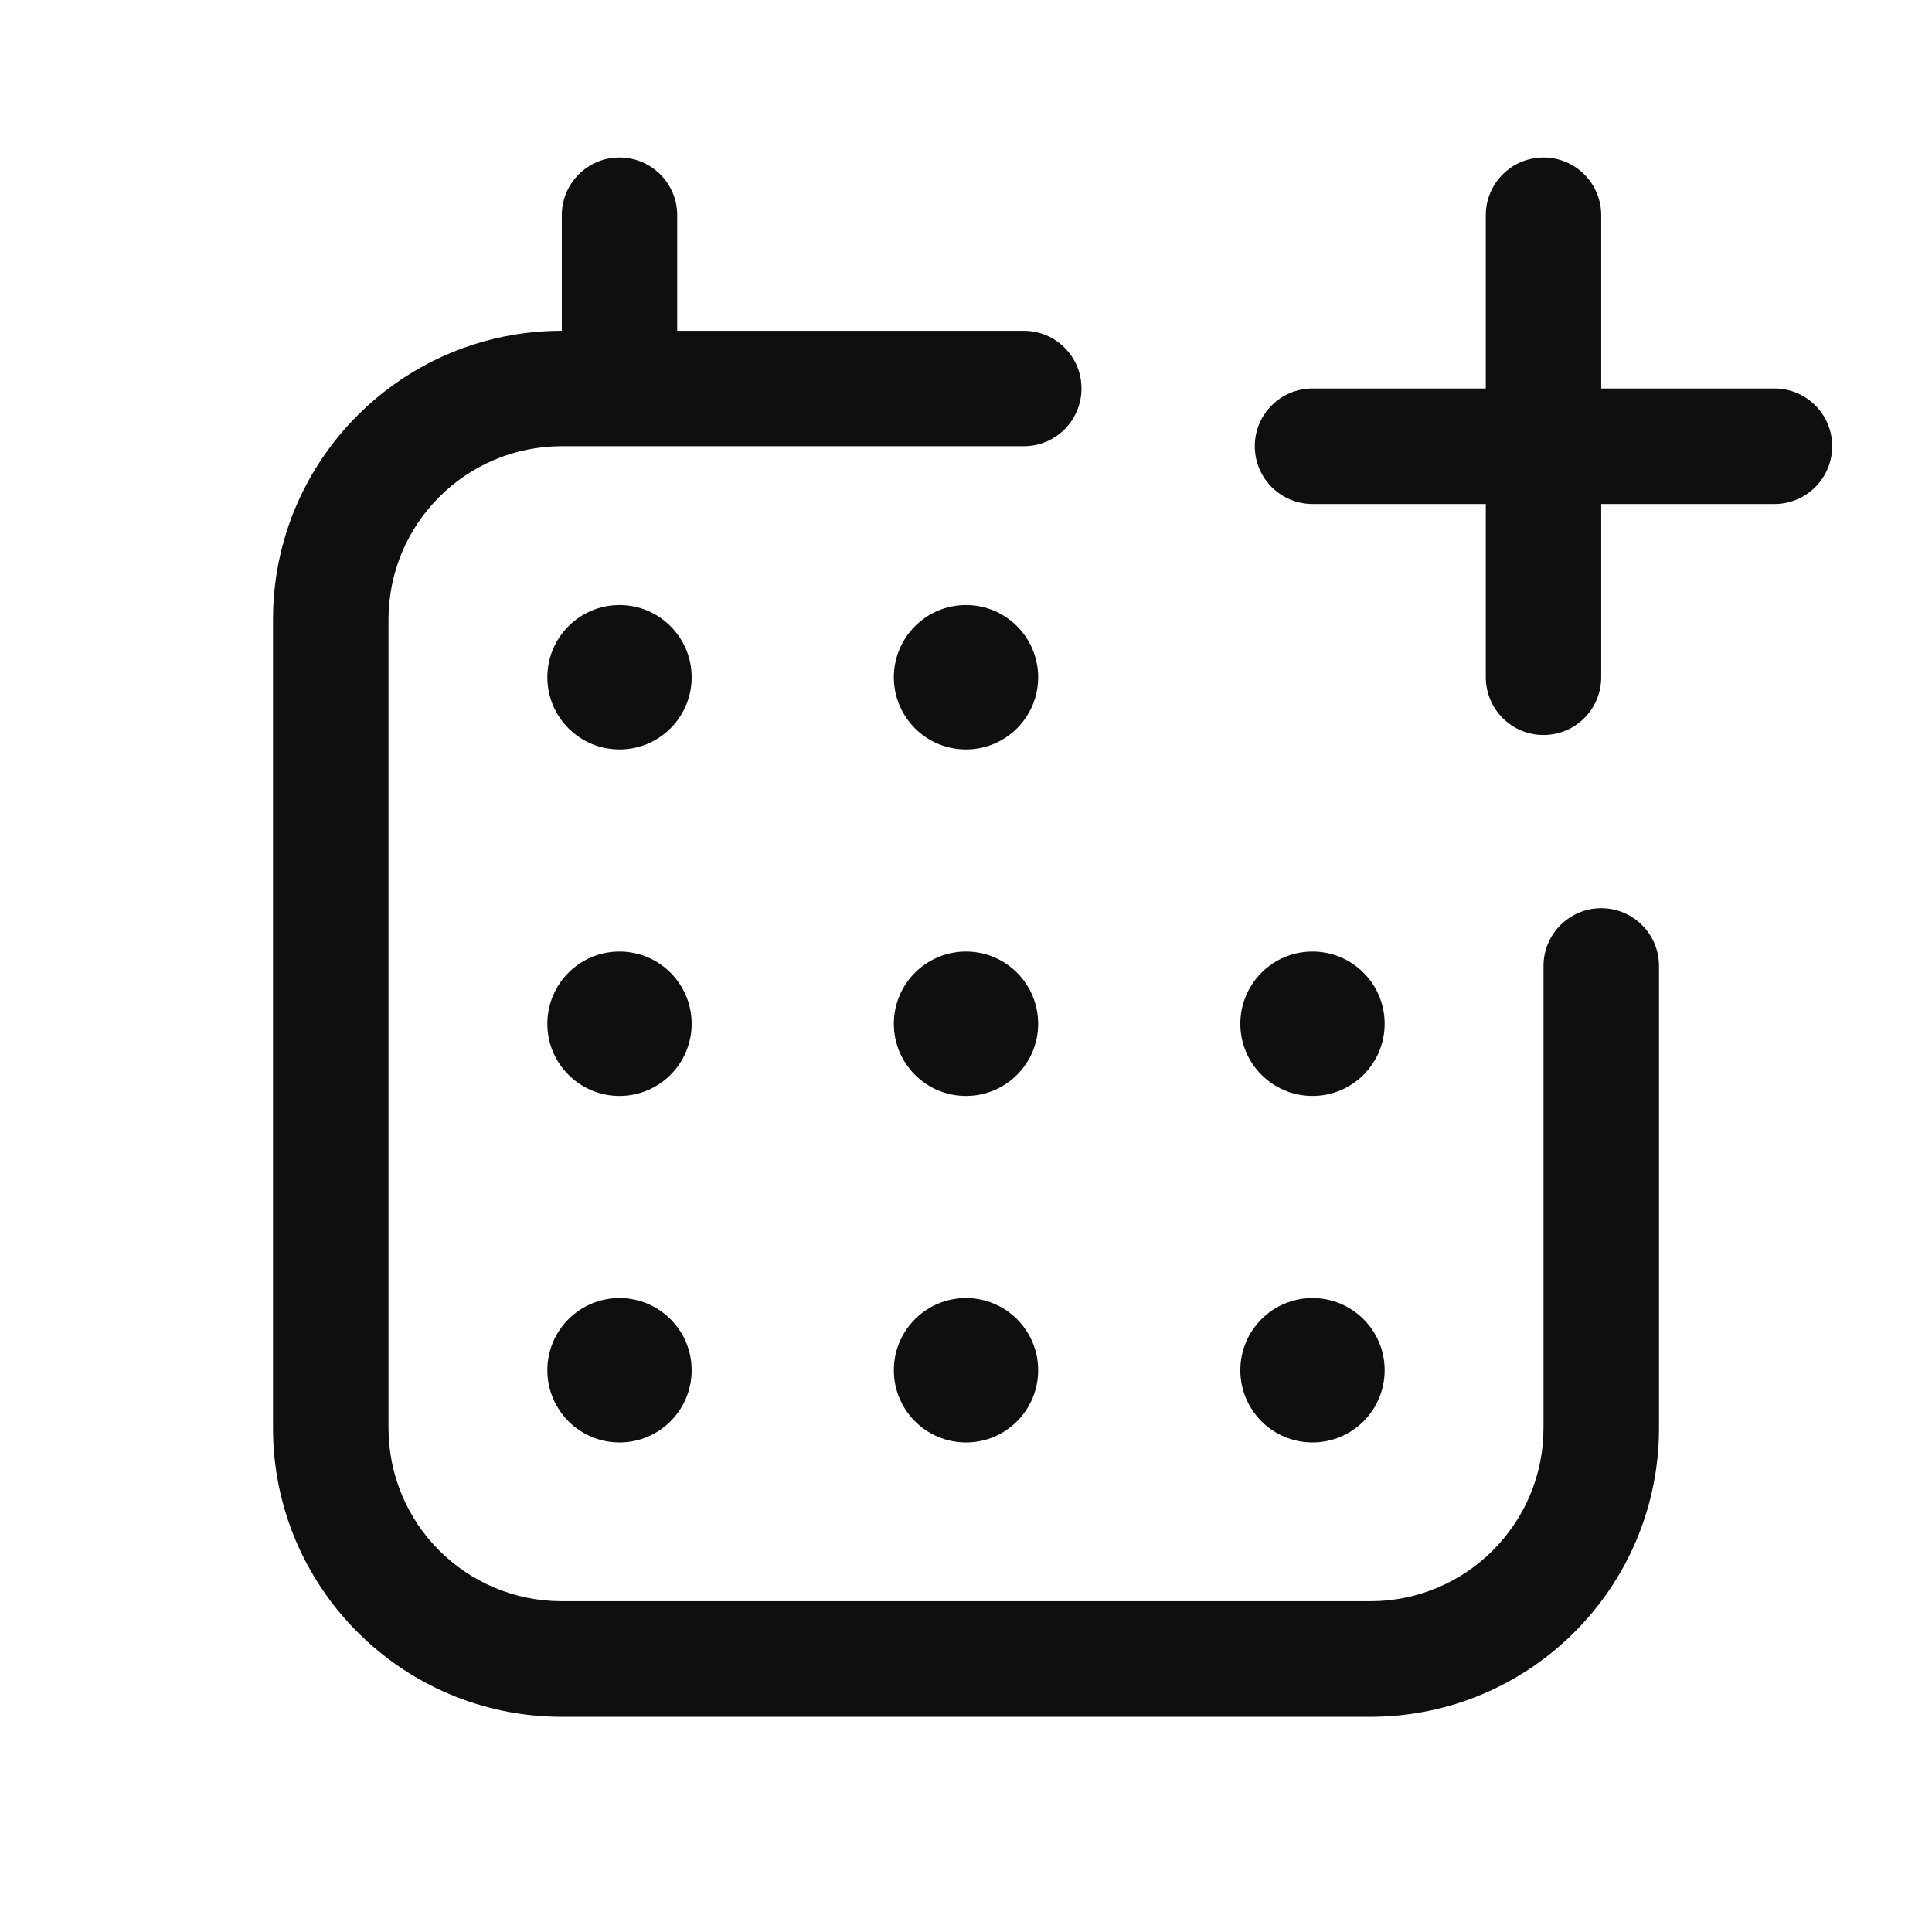
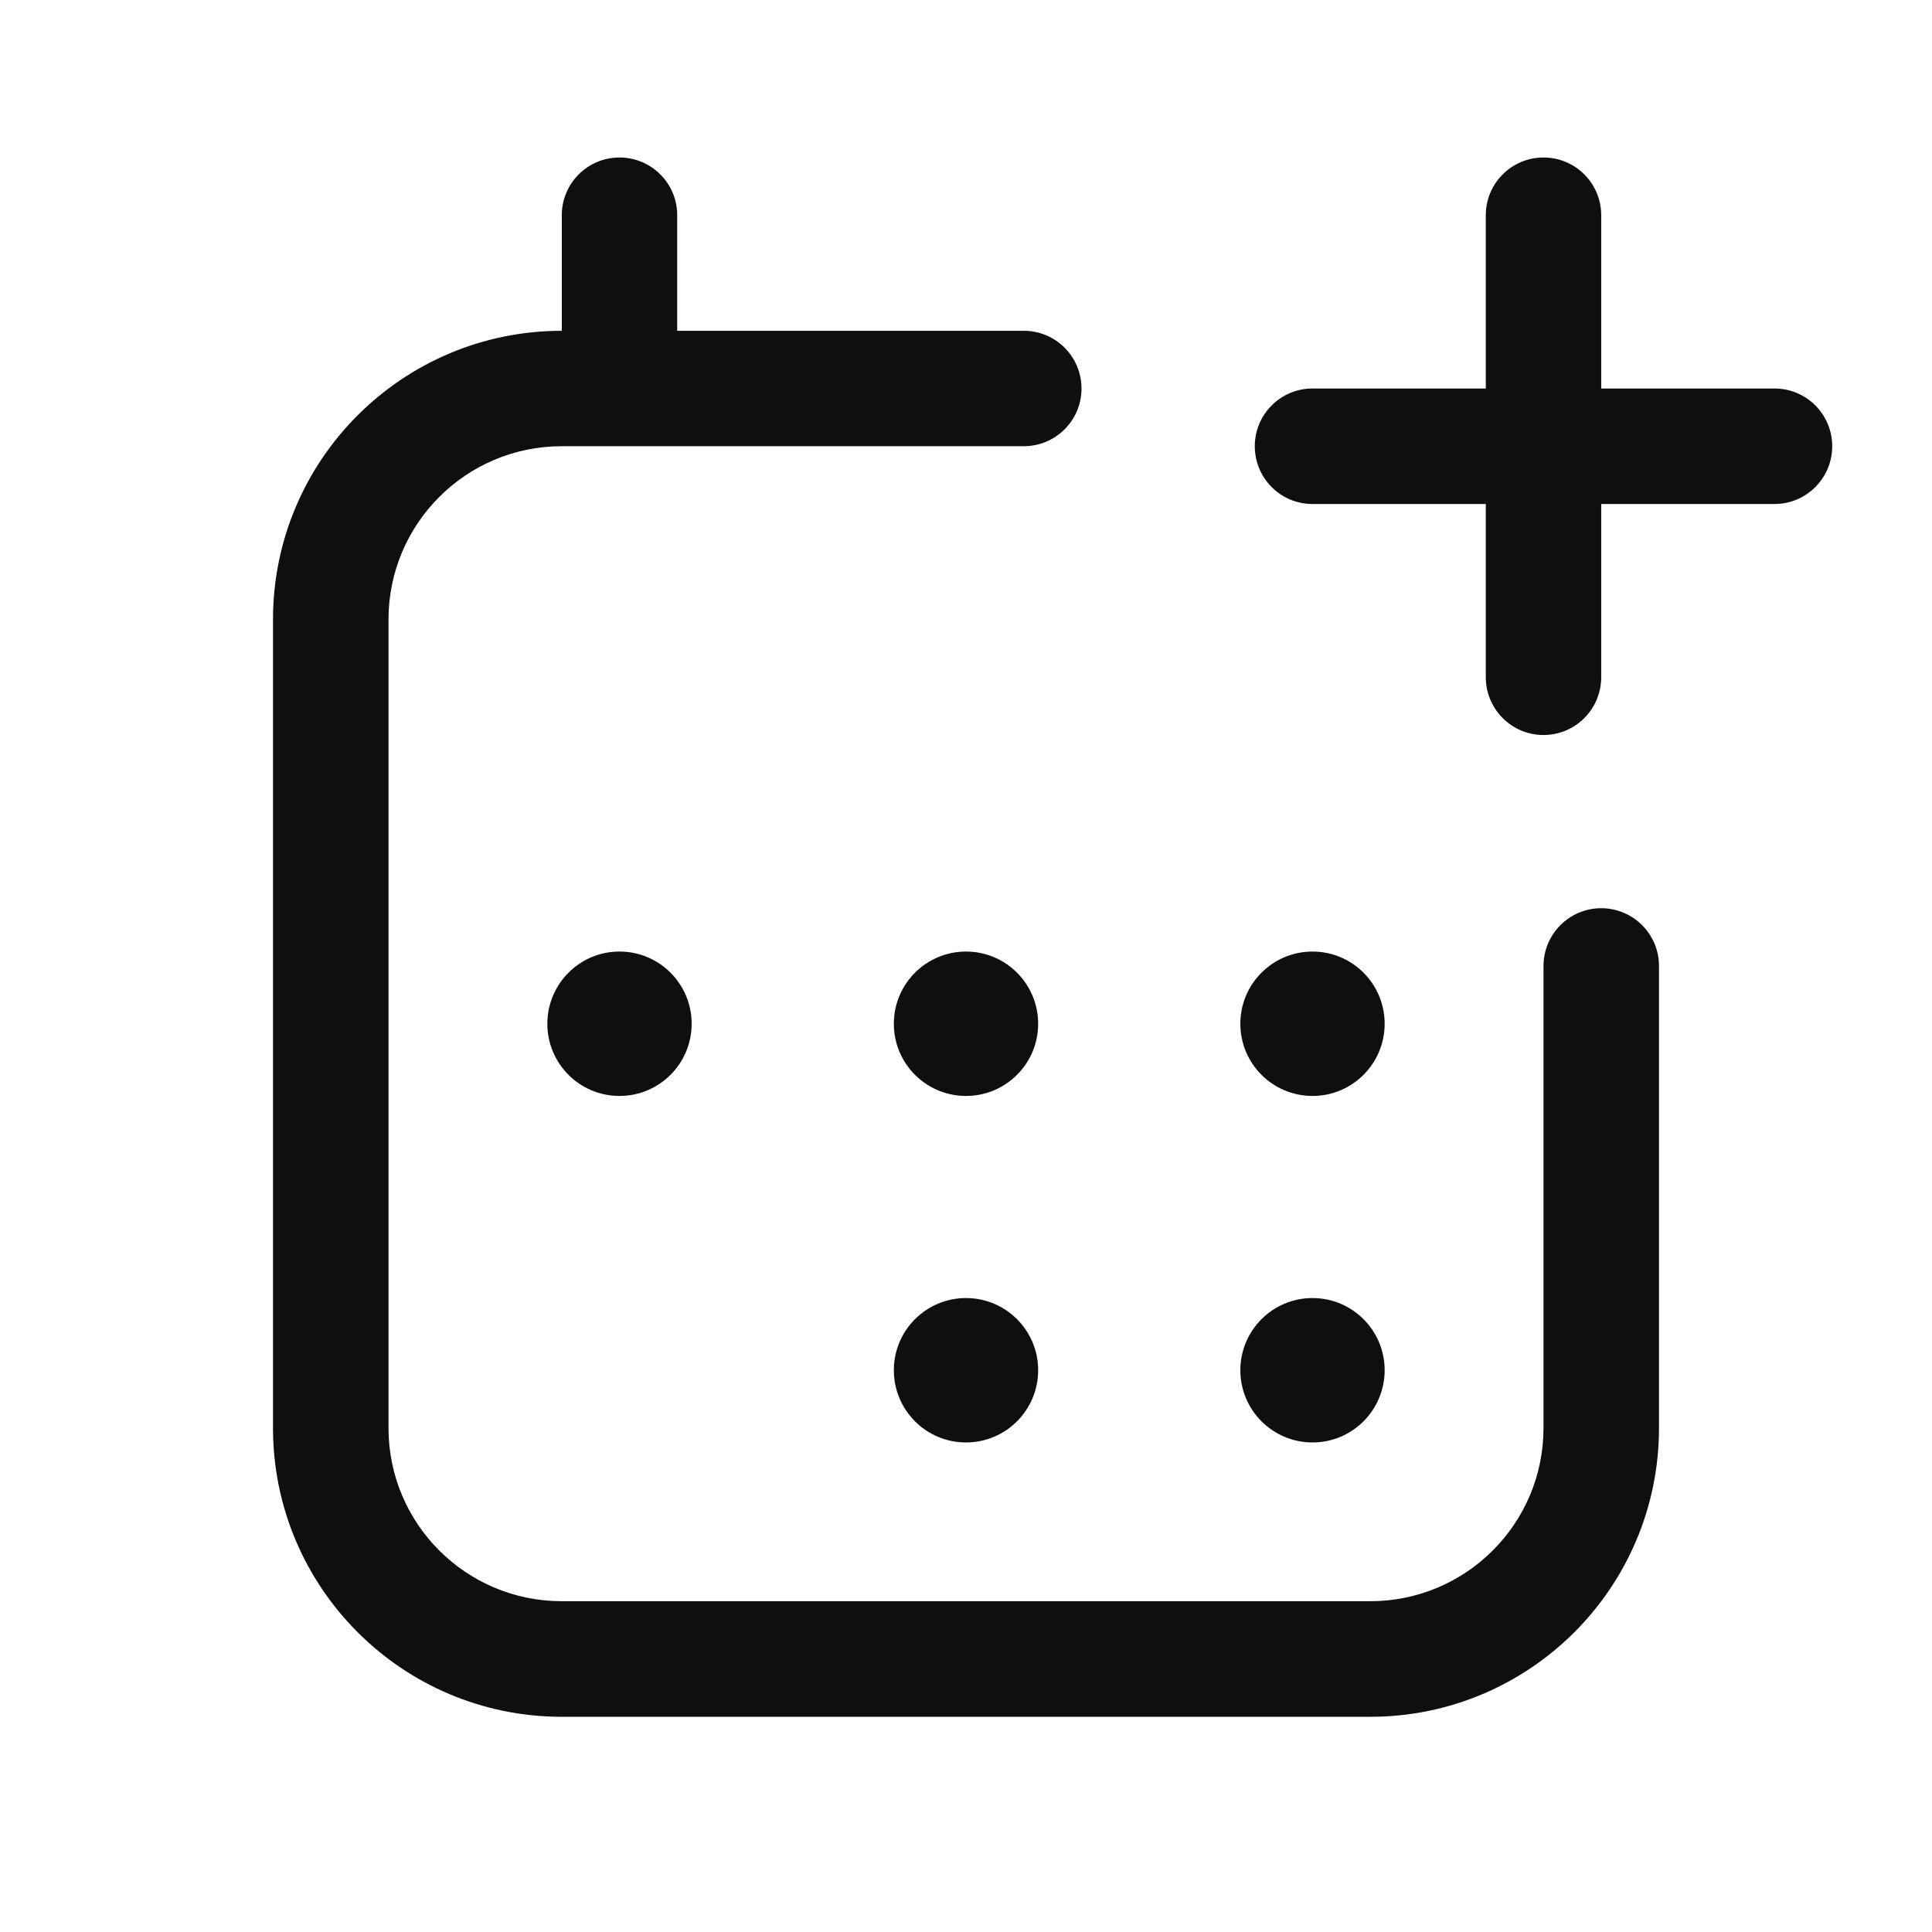
<svg xmlns="http://www.w3.org/2000/svg" width="23" height="23" viewBox="0 0 23 23" fill="none">
  <path d="M19.062 2.562C19.062 2.183 18.755 1.875 18.375 1.875C17.995 1.875 17.688 2.183 17.688 2.562V4.625H15.625C15.245 4.625 14.938 4.933 14.938 5.312C14.938 5.692 15.245 6 15.625 6H17.688V8.062C17.688 8.442 17.995 8.75 18.375 8.75C18.755 8.75 19.062 8.442 19.062 8.062V6H21.125C21.505 6 21.812 5.692 21.812 5.312C21.812 4.933 21.505 4.625 21.125 4.625H19.062V2.562Z" fill="#0F0F0F" />
  <path d="M6.688 5.312C5.548 5.312 4.625 6.236 4.625 7.375V17C4.625 18.139 5.548 19.062 6.688 19.062H16.312C17.452 19.062 18.375 18.139 18.375 17V11.5C18.375 11.12 18.683 10.812 19.062 10.812C19.442 10.812 19.75 11.12 19.75 11.5V17C19.75 18.898 18.211 20.438 16.312 20.438H6.688C4.789 20.438 3.25 18.898 3.25 17V7.375C3.25 5.477 4.789 3.938 6.688 3.938V2.562C6.688 2.183 6.995 1.875 7.375 1.875C7.755 1.875 8.062 2.183 8.062 2.562V3.938H12.188C12.567 3.938 12.875 4.245 12.875 4.625C12.875 5.005 12.567 5.312 12.188 5.312H6.688Z" fill="#0F0F0F" />
-   <path d="M7.375 8.922C7.85 8.922 8.234 8.537 8.234 8.063C8.234 7.588 7.85 7.203 7.375 7.203C6.9 7.203 6.516 7.588 6.516 8.063C6.516 8.537 6.9 8.922 7.375 8.922Z" fill="#0F0F0F" />
-   <path d="M11.5 8.922C11.975 8.922 12.359 8.537 12.359 8.063C12.359 7.588 11.975 7.203 11.5 7.203C11.025 7.203 10.641 7.588 10.641 8.063C10.641 8.537 11.025 8.922 11.5 8.922Z" fill="#0F0F0F" />
  <path d="M11.5 13.047C11.975 13.047 12.359 12.662 12.359 12.188C12.359 11.713 11.975 11.328 11.5 11.328C11.025 11.328 10.641 11.713 10.641 12.188C10.641 12.662 11.025 13.047 11.5 13.047Z" fill="#0F0F0F" />
  <path d="M12.359 16.312C12.359 16.787 11.975 17.172 11.5 17.172C11.025 17.172 10.641 16.787 10.641 16.312C10.641 15.838 11.025 15.453 11.5 15.453C11.975 15.453 12.359 15.838 12.359 16.312Z" fill="#0F0F0F" />
  <path d="M8.234 12.188C8.234 12.662 7.85 13.047 7.375 13.047C6.9 13.047 6.516 12.662 6.516 12.188C6.516 11.713 6.9 11.328 7.375 11.328C7.85 11.328 8.234 11.713 8.234 12.188Z" fill="#0F0F0F" />
-   <path d="M7.375 17.172C7.85 17.172 8.234 16.787 8.234 16.312C8.234 15.838 7.85 15.453 7.375 15.453C6.9 15.453 6.516 15.838 6.516 16.312C6.516 16.787 6.9 17.172 7.375 17.172Z" fill="#0F0F0F" />
  <path d="M16.484 12.188C16.484 12.662 16.1 13.047 15.625 13.047C15.15 13.047 14.766 12.662 14.766 12.188C14.766 11.713 15.15 11.328 15.625 11.328C16.1 11.328 16.484 11.713 16.484 12.188Z" fill="#0F0F0F" />
  <path d="M15.625 17.172C16.1 17.172 16.484 16.787 16.484 16.312C16.484 15.838 16.1 15.453 15.625 15.453C15.15 15.453 14.766 15.838 14.766 16.312C14.766 16.787 15.15 17.172 15.625 17.172Z" fill="#0F0F0F" />
</svg>